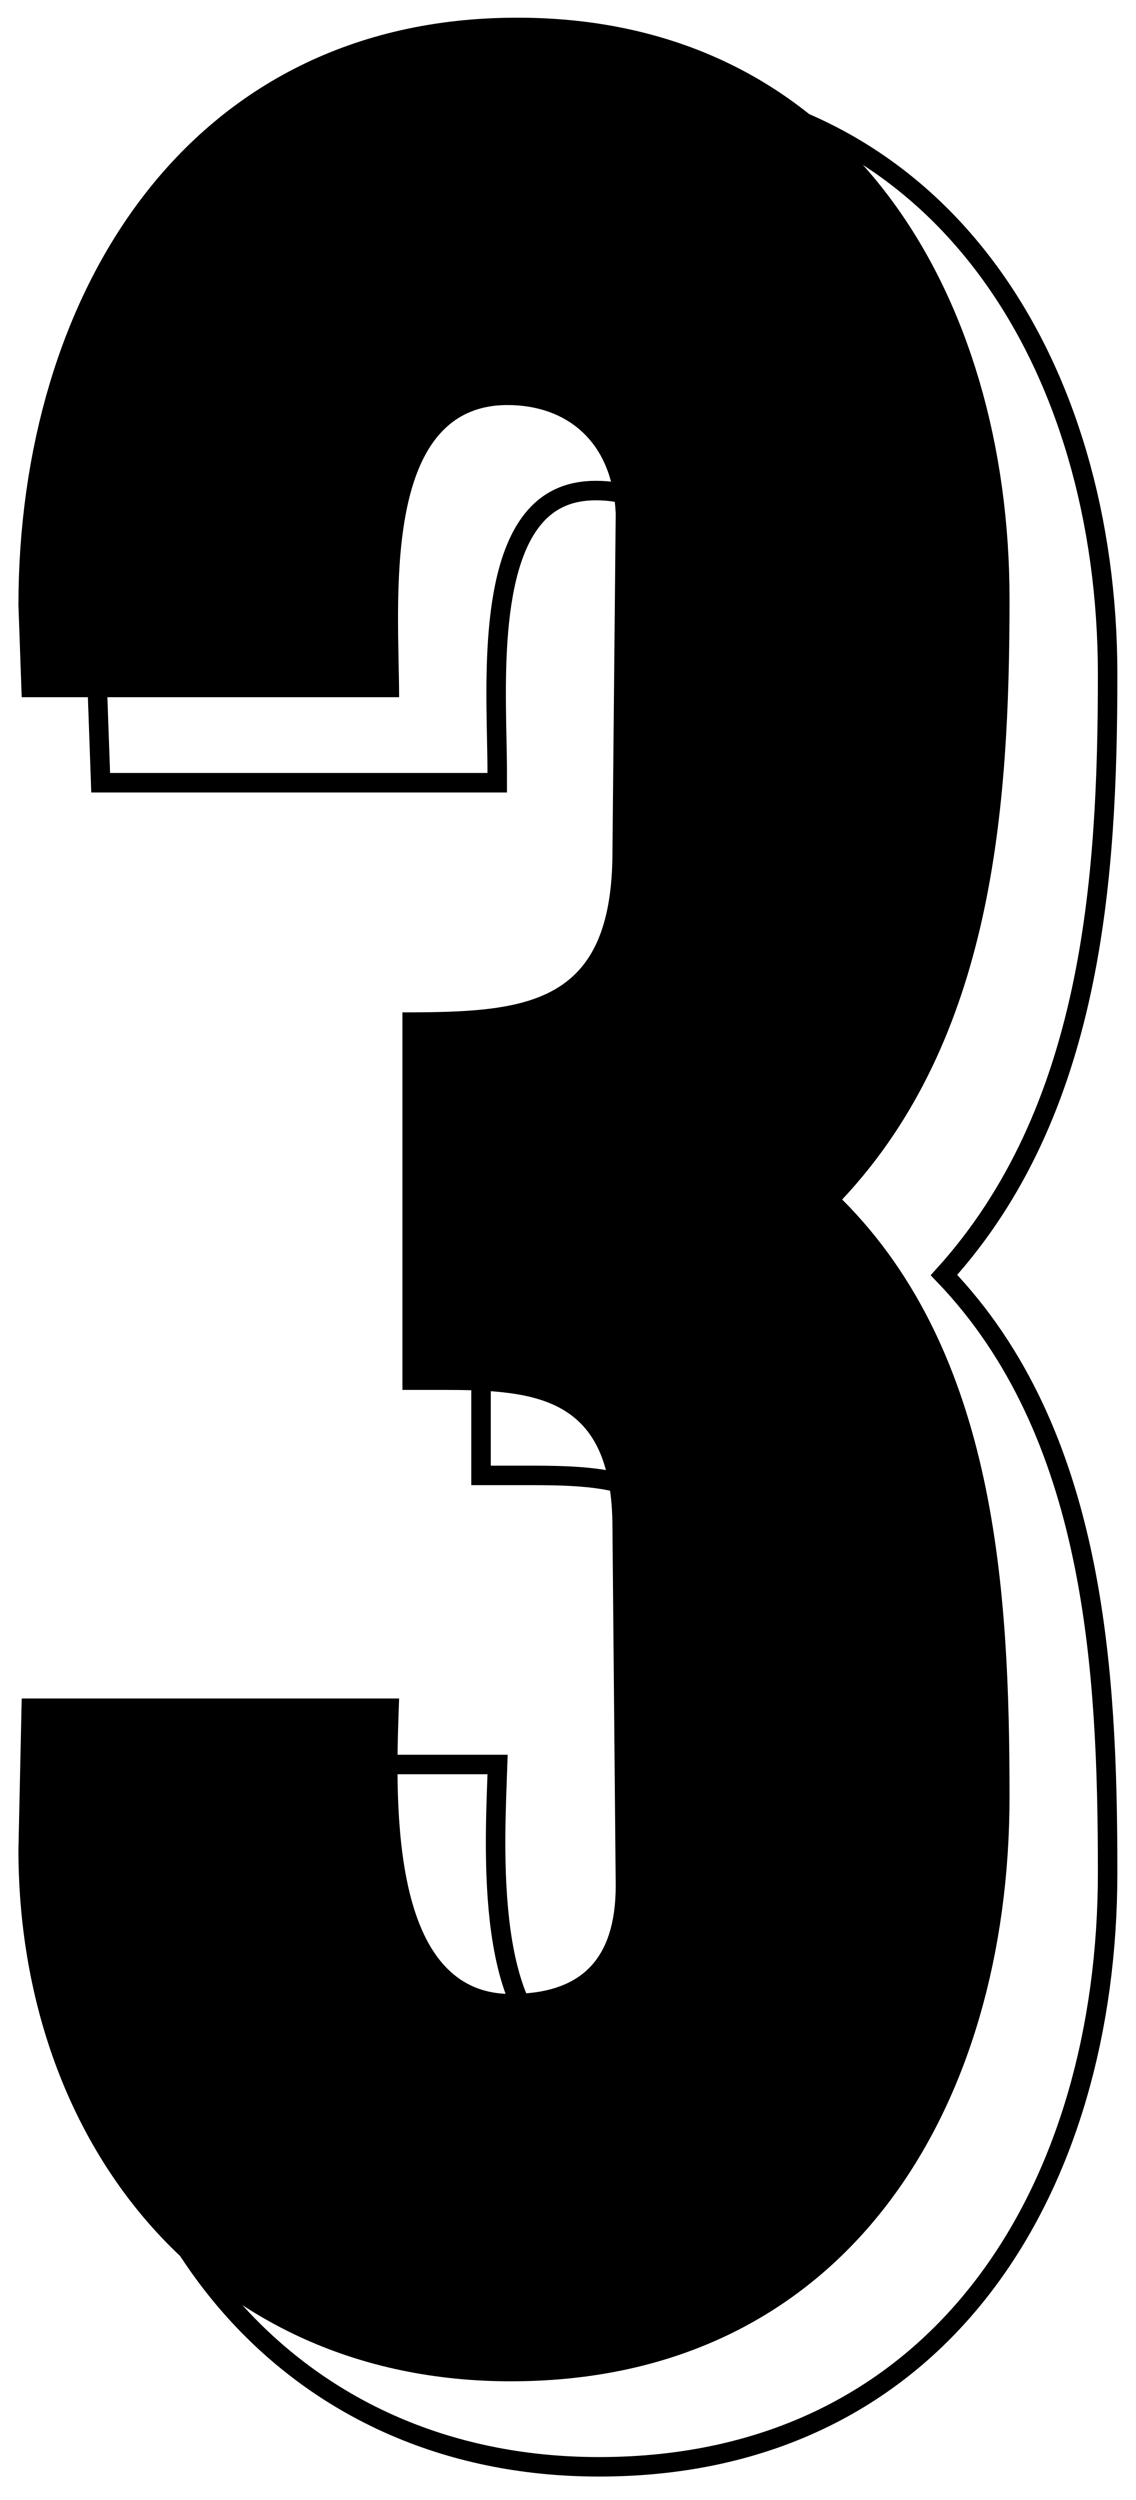
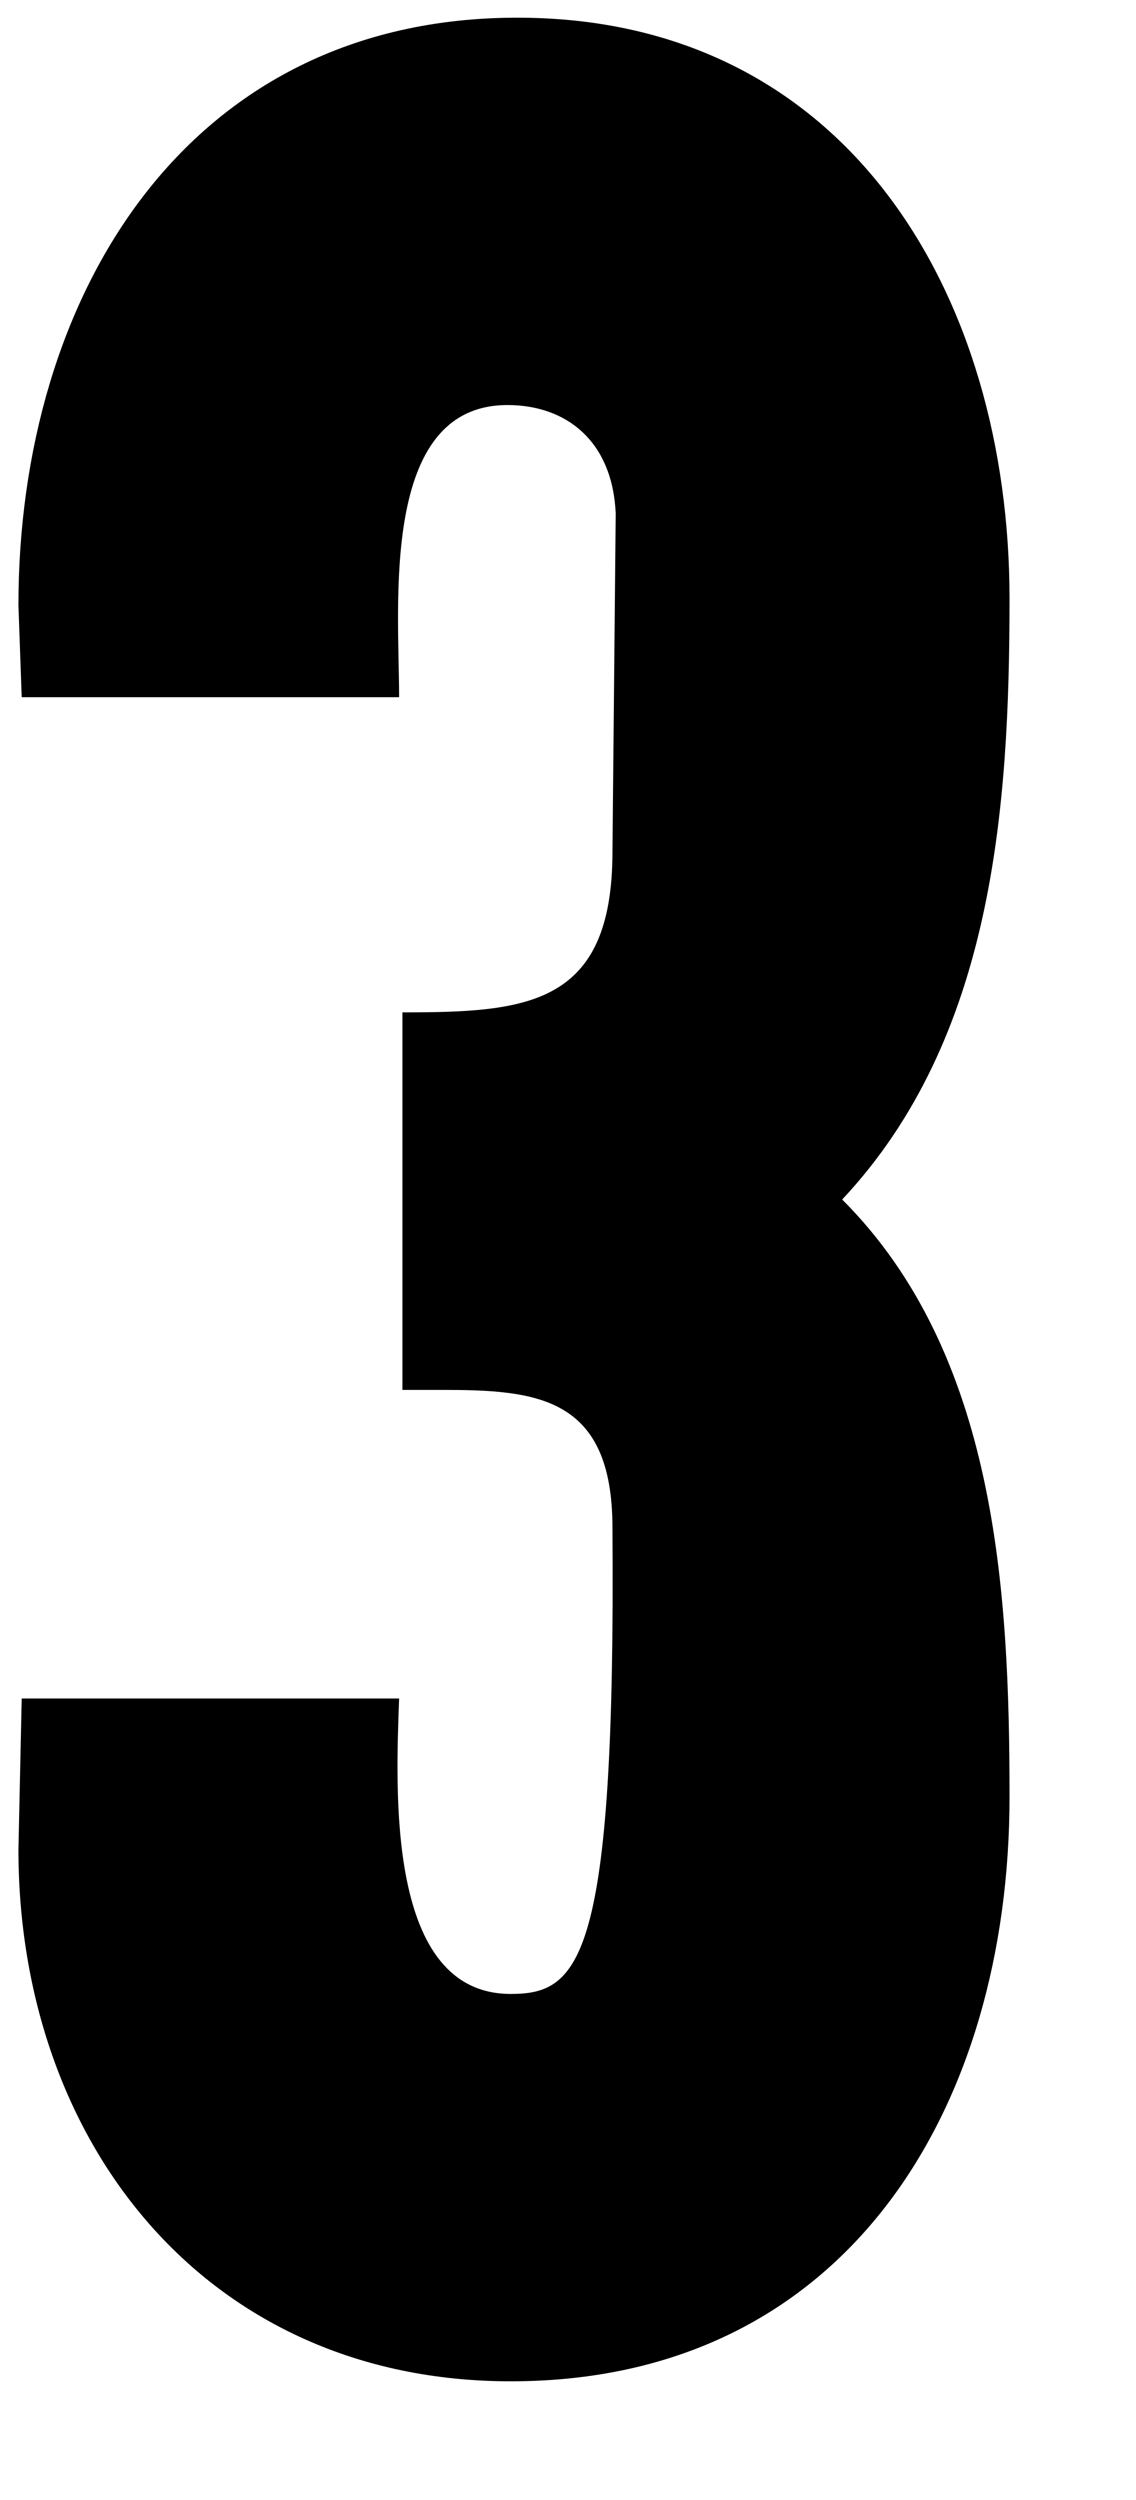
<svg xmlns="http://www.w3.org/2000/svg" width="45" height="99" viewBox="0 0 45 99" fill="none">
-   <path d="M0.73 73.24C0.73 84.81 8.14 94.3 20.23 94.3C33.62 94.3 39.99 83.38 39.99 71.16C39.99 62.97 39.471 53.61 33.361 47.5C39.34 41.13 39.99 32.03 39.99 23.71C39.99 11.75 33.62 0.7 20.491 0.7C7.36 0.7 0.73 11.75 0.73 23.97L0.86 27.61H15.81C15.81 23.97 15.03 16.04 20.101 16.04C22.441 16.04 24.261 17.47 24.39 20.33L24.261 33.72C24.261 39.83 20.881 40.09 15.941 40.09L15.941 55.04C16.46 55.04 16.98 55.04 17.5 55.04C21.27 55.04 24.261 55.3 24.261 60.5L24.39 74.67C24.39 77.66 22.96 78.96 20.23 78.96C15.29 78.96 15.681 70.9 15.81 67.26H0.86L0.73 73.24Z" fill="black" />
-   <path d="M3.845 76.232H3.845V76.24C3.845 82.106 5.723 87.465 9.157 91.364C12.596 95.267 17.577 97.686 23.73 97.686C30.544 97.686 35.598 94.901 38.938 90.547C42.269 86.206 43.876 80.331 43.876 74.16C43.876 66.103 43.385 56.732 37.393 50.492C43.255 44.015 43.876 34.907 43.876 26.71C43.876 20.667 42.268 14.827 38.971 10.487C35.666 6.135 30.678 3.314 23.991 3.314C17.303 3.314 12.251 6.134 8.881 10.517C5.519 14.889 3.845 20.796 3.845 26.97H3.844L3.845 26.984L3.975 30.624L3.988 30.996H4.36H19.311H19.696V30.61C19.696 30.201 19.687 29.745 19.677 29.257C19.642 27.527 19.598 25.395 19.934 23.528C20.148 22.337 20.511 21.305 21.093 20.577C21.66 19.867 22.451 19.426 23.601 19.426C24.692 19.426 25.631 19.758 26.311 20.394C26.986 21.026 27.441 21.993 27.505 23.337L27.375 36.716V36.72C27.375 39.706 26.554 41.129 25.263 41.861C24.594 42.239 23.765 42.454 22.779 42.571C21.793 42.688 20.676 42.704 19.441 42.704H19.055V43.09L19.055 58.04V58.426H19.441H19.444H19.447H19.45H19.453H19.456H19.459H19.462H19.465H19.468H19.471H19.474H19.477H19.48H19.483H19.486H19.489H19.492H19.495H19.498H19.501H19.505H19.508H19.511H19.514H19.517H19.52H19.523H19.526H19.529H19.532H19.535H19.538H19.541H19.544H19.547H19.55H19.553H19.556H19.559H19.562H19.565H19.569H19.572H19.575H19.578H19.581H19.584H19.587H19.59H19.593H19.596H19.599H19.602H19.605H19.608H19.611H19.614H19.617H19.62H19.623H19.626H19.629H19.632H19.636H19.639H19.642H19.645H19.648H19.651H19.654H19.657H19.66H19.663H19.666H19.669H19.672H19.675H19.678H19.681H19.684H19.687H19.69H19.693H19.696H19.7H19.703H19.706H19.709H19.712H19.715H19.718H19.721H19.724H19.727H19.73H19.733H19.736H19.739H19.742H19.745H19.748H19.751H19.754H19.757H19.76H19.764H19.767H19.77H19.773H19.776H19.779H19.782H19.785H19.788H19.791H19.794H19.797H19.8H19.803H19.806H19.809H19.812H19.815H19.818H19.821H19.824H19.827H19.831H19.834H19.837H19.84H19.843H19.846H19.849H19.852H19.855H19.858H19.861H19.864H19.867H19.87H19.873H19.876H19.879H19.882H19.885H19.888H19.891H19.895H19.898H19.901H19.904H19.907H19.91H19.913H19.916H19.919H19.922H19.925H19.928H19.931H19.934H19.937H19.94H19.943H19.946H19.949H19.952H19.955H19.959H19.962H19.965H19.968H19.971H19.974H19.977H19.98H19.983H19.986H19.989H19.992H19.995H19.998H20.001H20.004H20.007H20.01H20.013H20.016H20.019H20.022H20.026H20.029H20.032H20.035H20.038H20.041H20.044H20.047H20.05H20.053H20.056H20.059H20.062H20.065H20.068H20.071H20.074H20.077H20.08H20.083H20.086H20.09H20.093H20.096H20.099H20.102H20.105H20.108H20.111H20.114H20.117H20.12H20.123H20.126H20.129H20.132H20.135H20.138H20.141H20.144H20.147H20.15H20.154H20.157H20.16H20.163H20.166H20.169H20.172H20.175H20.178H20.181H20.184H20.187H20.19H20.193H20.196H20.199H20.202H20.205H20.208H20.211H20.214H20.217H20.221H20.224H20.227H20.23H20.233H20.236H20.239H20.242H20.245H20.248H20.251H20.254H20.257H20.26H20.263H20.266H20.269H20.272H20.275H20.278H20.281H20.285H20.288H20.291H20.294H20.297H20.3H20.303H20.306H20.309H20.312H20.315H20.318H20.321H20.324H20.327H20.33H20.333H20.336H20.339H20.342H20.345H20.349H20.352H20.355H20.358H20.361H20.364H20.367H20.37H20.373H20.376H20.379H20.382H20.385H20.388H20.391H20.394H20.397H20.4H20.403H20.406H20.409H20.412H20.416H20.419H20.422H20.425H20.428H20.431H20.434H20.437H20.44H20.443H20.446H20.449H20.452H20.455H20.458H20.461H20.464H20.467H20.47H20.473H20.476H20.48H20.483H20.486H20.489H20.492H20.495H20.498H20.501H20.504H20.507H20.51H20.513H20.516H20.519H20.522H20.525H20.528H20.531H20.534H20.537H20.54H20.544H20.547H20.549H20.553H20.556H20.559H20.562H20.565H20.568H20.571H20.574H20.577H20.58H20.583H20.586H20.589H20.592H20.595H20.598H20.601H20.604H20.607H20.61H20.613H20.617H20.62H20.623H20.626H20.629H20.632H20.635H20.638H20.641H20.644H20.647H20.65H20.653H20.656H20.659H20.662H20.665H20.668H20.671H20.674H20.677H20.681H20.684H20.687H20.69H20.693H20.696H20.699H20.702H20.705H20.708H20.711H20.714H20.717H20.72H20.723H20.726H20.729H20.732H20.735H20.738H20.741H20.744H20.748H20.751H20.754H20.757H20.76H20.763H20.766H20.769H20.772H20.775H20.778H20.781H20.784H20.787H20.79H20.793H20.796H20.799H20.802H20.805H20.808H20.812H20.815H20.818H20.821H20.824H20.827H20.83H20.833H20.836H20.839H20.842H20.845H20.848H20.851H20.854H20.857H20.86H20.863H20.866H20.869H20.872H20.876H20.879H20.882H20.885H20.888H20.891H20.894H20.897H20.9H20.903H20.906H20.909H20.912H20.915H20.918H20.921H20.924H20.927H20.93H20.933H20.936H20.939H20.943H20.946H20.949H20.952H20.955H20.958H20.961H20.964H20.967H20.97H20.973H20.976H20.979H20.982H20.985H20.988H20.991H20.994H20.997H21C22.907 58.426 24.486 58.5 25.599 59.153C26.654 59.772 27.375 60.974 27.375 63.5L27.375 63.504L27.505 77.67C27.505 77.671 27.505 77.671 27.505 77.672C27.504 79.111 27.16 80.065 26.561 80.663C25.963 81.262 25.041 81.574 23.73 81.574C22.619 81.574 21.825 81.128 21.238 80.401C20.637 79.658 20.244 78.606 19.997 77.398C19.523 75.07 19.622 72.316 19.689 70.48C19.691 70.409 19.694 70.341 19.696 70.274L19.71 69.874H19.311H4.36H3.983L3.975 70.252L3.845 76.232Z" stroke="black" stroke-width="0.772" />
+   <path d="M0.73 73.24C0.73 84.81 8.14 94.3 20.23 94.3C33.62 94.3 39.99 83.38 39.99 71.16C39.99 62.97 39.471 53.61 33.361 47.5C39.34 41.13 39.99 32.03 39.99 23.71C39.99 11.75 33.62 0.7 20.491 0.7C7.36 0.7 0.73 11.75 0.73 23.97L0.86 27.61H15.81C15.81 23.97 15.03 16.04 20.101 16.04C22.441 16.04 24.261 17.47 24.39 20.33L24.261 33.72C24.261 39.83 20.881 40.09 15.941 40.09L15.941 55.04C16.46 55.04 16.98 55.04 17.5 55.04C21.27 55.04 24.261 55.3 24.261 60.5C24.39 77.66 22.96 78.96 20.23 78.96C15.29 78.96 15.681 70.9 15.81 67.26H0.86L0.73 73.24Z" fill="black" />
</svg>